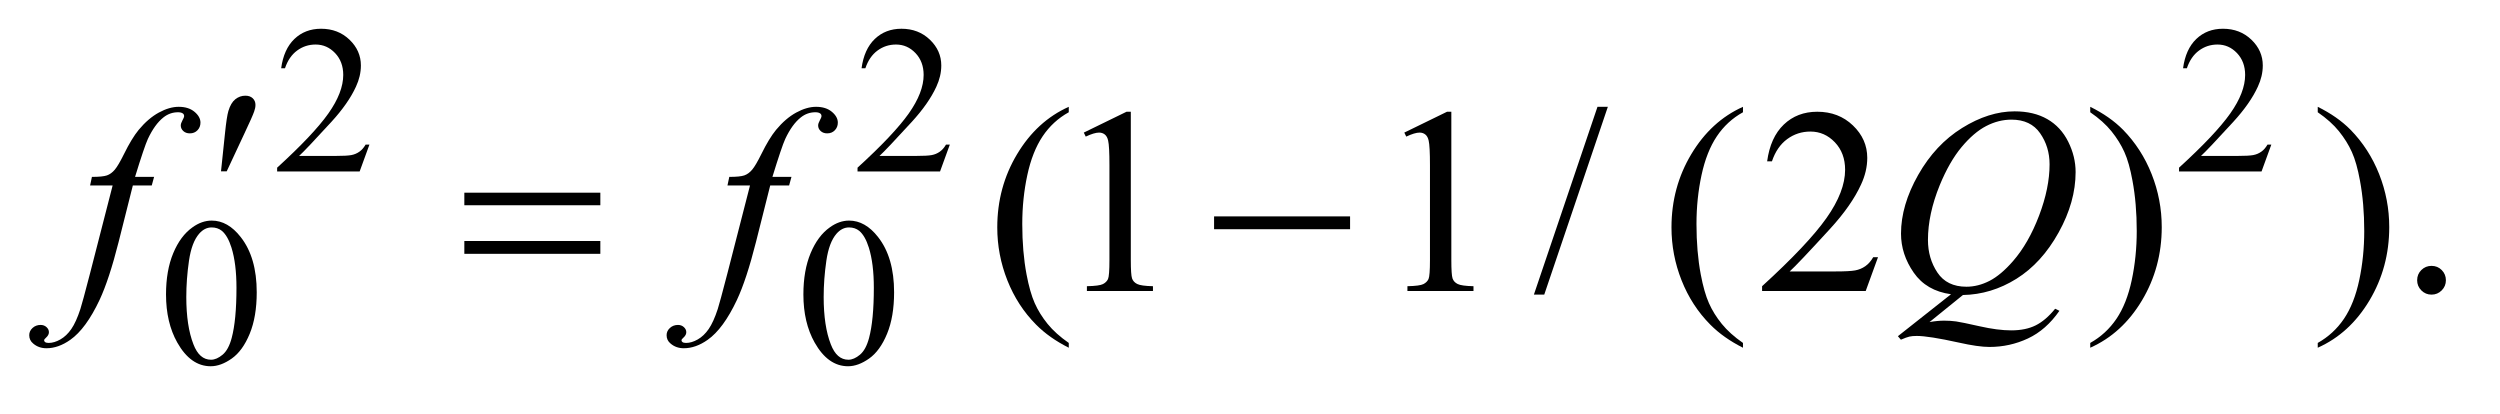
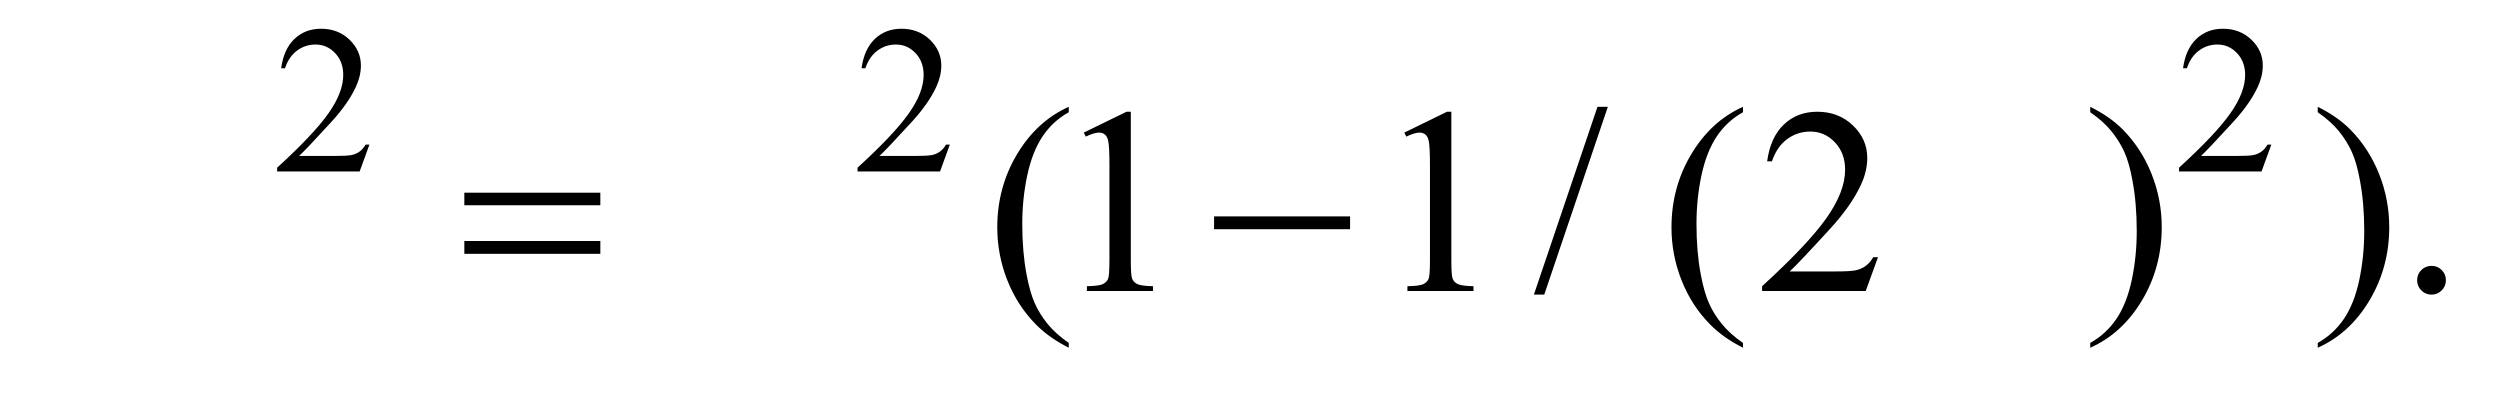
<svg xmlns="http://www.w3.org/2000/svg" stroke-dasharray="none" shape-rendering="auto" font-family="'Dialog'" text-rendering="auto" width="133" fill-opacity="1" color-interpolation="auto" color-rendering="auto" preserveAspectRatio="xMidYMid meet" font-size="12px" viewBox="0 0 133 22" fill="black" stroke="black" image-rendering="auto" stroke-miterlimit="10" stroke-linecap="square" stroke-linejoin="miter" font-style="normal" stroke-width="1" height="22" stroke-dashoffset="0" font-weight="normal" stroke-opacity="1">
  <defs id="genericDefs" />
  <g>
    <defs id="defs1">
      <clipPath clipPathUnits="userSpaceOnUse" id="clipPath1">
        <path d="M0.966 2.116 L85.091 2.116 L85.091 15.576 L0.966 15.576 L0.966 2.116 Z" />
      </clipPath>
      <clipPath clipPathUnits="userSpaceOnUse" id="clipPath2">
        <path d="M30.848 67.614 L30.848 497.652 L2718.558 497.652 L2718.558 67.614 Z" />
      </clipPath>
    </defs>
    <g transform="scale(1.576,1.576) translate(-0.966,-2.116) matrix(0.031,0,0,0.031,0,0)">
      <path d="M433.453 225.688 L422.781 255 L332.938 255 L332.938 250.844 Q372.578 214.688 388.75 191.773 Q404.922 168.859 404.922 149.875 Q404.922 135.391 396.055 126.07 Q387.188 116.75 374.828 116.75 Q363.594 116.75 354.672 123.32 Q345.75 129.891 341.484 142.578 L337.328 142.578 Q340.125 121.812 351.75 110.688 Q363.375 99.562 380.781 99.562 Q399.312 99.562 411.727 111.469 Q424.141 123.375 424.141 139.547 Q424.141 151.125 418.75 162.688 Q410.438 180.875 391.797 201.203 Q363.828 231.75 356.859 238.047 L396.625 238.047 Q408.75 238.047 413.633 237.148 Q418.516 236.25 422.445 233.492 Q426.375 230.734 429.297 225.688 L433.453 225.688 ZM1065.453 225.688 L1054.781 255 L964.938 255 L964.938 250.844 Q1004.578 214.688 1020.75 191.773 Q1036.922 168.859 1036.922 149.875 Q1036.922 135.391 1028.055 126.07 Q1019.188 116.75 1006.828 116.75 Q995.594 116.75 986.672 123.32 Q977.75 129.891 973.484 142.578 L969.328 142.578 Q972.125 121.812 983.75 110.688 Q995.375 99.562 1012.781 99.562 Q1031.312 99.562 1043.727 111.469 Q1056.141 123.375 1056.141 139.547 Q1056.141 151.125 1050.75 162.688 Q1042.438 180.875 1023.797 201.203 Q995.828 231.75 988.859 238.047 L1028.625 238.047 Q1040.75 238.047 1045.633 237.148 Q1050.516 236.25 1054.445 233.492 Q1058.375 230.734 1061.297 225.688 L1065.453 225.688 ZM2504.453 225.688 L2493.781 255 L2403.938 255 L2403.938 250.844 Q2443.578 214.688 2459.75 191.773 Q2475.922 168.859 2475.922 149.875 Q2475.922 135.391 2467.055 126.07 Q2458.188 116.75 2445.828 116.75 Q2434.594 116.75 2425.672 123.32 Q2416.75 129.891 2412.484 142.578 L2408.328 142.578 Q2411.125 121.812 2422.75 110.688 Q2434.375 99.562 2451.781 99.562 Q2470.312 99.562 2482.727 111.469 Q2495.141 123.375 2495.141 139.547 Q2495.141 151.125 2489.75 162.688 Q2481.438 180.875 2462.797 201.203 Q2434.828 231.75 2427.859 238.047 L2467.625 238.047 Q2479.75 238.047 2484.633 237.148 Q2489.516 236.25 2493.445 233.492 Q2497.375 230.734 2500.297 225.688 L2504.453 225.688 Z" stroke="none" clip-path="url(#clipPath2)" />
    </g>
    <g transform="matrix(0.049,0,0,0.049,-1.522,-3.335)">
-       <path d="M211.312 387.75 Q211.312 361.703 219.172 342.891 Q227.031 324.078 240.062 314.875 Q250.172 307.562 260.953 307.562 Q278.469 307.562 292.391 325.422 Q309.797 347.547 309.797 385.391 Q309.797 411.906 302.164 430.438 Q294.531 448.969 282.68 457.336 Q270.828 465.703 259.828 465.703 Q238.047 465.703 223.547 439.984 Q211.312 418.297 211.312 387.75 ZM233.328 390.562 Q233.328 422.016 241.078 441.891 Q247.469 458.625 260.156 458.625 Q266.234 458.625 272.742 453.172 Q279.25 447.719 282.625 434.922 Q287.797 415.609 287.797 380.453 Q287.797 354.406 282.406 337 Q278.359 324.078 271.953 318.688 Q267.344 314.984 260.844 314.984 Q253.203 314.984 247.25 321.828 Q239.156 331.156 236.242 351.148 Q233.328 371.141 233.328 390.562 ZM903.312 387.75 Q903.312 361.703 911.172 342.891 Q919.031 324.078 932.062 314.875 Q942.172 307.562 952.953 307.562 Q970.469 307.562 984.391 325.422 Q1001.797 347.547 1001.797 385.391 Q1001.797 411.906 994.164 430.438 Q986.531 448.969 974.68 457.336 Q962.828 465.703 951.828 465.703 Q930.047 465.703 915.547 439.984 Q903.312 418.297 903.312 387.75 ZM925.328 390.562 Q925.328 422.016 933.078 441.891 Q939.469 458.625 952.156 458.625 Q958.234 458.625 964.742 453.172 Q971.25 447.719 974.625 434.922 Q979.797 415.609 979.797 380.453 Q979.797 354.406 974.406 337 Q970.359 324.078 963.953 318.688 Q959.344 314.984 952.844 314.984 Q945.203 314.984 939.25 321.828 Q931.156 331.156 928.242 351.148 Q925.328 371.141 925.328 390.562 Z" stroke="none" clip-path="url(#clipPath2)" />
-     </g>
+       </g>
    <g transform="matrix(0.049,0,0,0.049,-1.522,-3.335)">
      <path d="M1191.438 440.391 L1191.438 445.594 Q1170.203 434.906 1156 420.562 Q1135.75 400.172 1124.781 372.469 Q1113.812 344.766 1113.812 314.953 Q1113.812 271.359 1135.328 235.43 Q1156.844 199.5 1191.438 184.031 L1191.438 189.938 Q1174.141 199.5 1163.031 216.094 Q1151.922 232.688 1146.438 258.141 Q1140.953 283.594 1140.953 311.297 Q1140.953 341.391 1145.594 366 Q1149.25 385.406 1154.453 397.148 Q1159.656 408.891 1168.445 419.719 Q1177.234 430.547 1191.438 440.391 ZM1207.75 212.016 L1254.156 189.375 L1258.797 189.375 L1258.797 350.391 Q1258.797 366.422 1260.133 370.359 Q1261.469 374.297 1265.688 376.406 Q1269.906 378.516 1282.844 378.797 L1282.844 384 L1211.125 384 L1211.125 378.797 Q1224.625 378.516 1228.562 376.477 Q1232.5 374.438 1234.047 370.992 Q1235.594 367.547 1235.594 350.391 L1235.594 247.453 Q1235.594 226.641 1234.188 220.734 Q1233.203 216.234 1230.602 214.125 Q1228 212.016 1224.344 212.016 Q1219.141 212.016 1209.859 216.375 L1207.75 212.016 ZM1555.75 212.016 L1602.156 189.375 L1606.797 189.375 L1606.797 350.391 Q1606.797 366.422 1608.133 370.359 Q1609.469 374.297 1613.688 376.406 Q1617.906 378.516 1630.844 378.797 L1630.844 384 L1559.125 384 L1559.125 378.797 Q1572.625 378.516 1576.562 376.477 Q1580.5 374.438 1582.047 370.992 Q1583.594 367.547 1583.594 350.391 L1583.594 247.453 Q1583.594 226.641 1582.188 220.734 Q1581.203 216.234 1578.602 214.125 Q1576 212.016 1572.344 212.016 Q1567.141 212.016 1557.859 216.375 L1555.75 212.016 ZM1776.719 184.031 L1707.672 387.938 L1696.422 387.938 L1765.469 184.031 L1776.719 184.031 ZM1923.438 440.391 L1923.438 445.594 Q1902.203 434.906 1888 420.562 Q1867.75 400.172 1856.781 372.469 Q1845.812 344.766 1845.812 314.953 Q1845.812 271.359 1867.328 235.43 Q1888.844 199.5 1923.438 184.031 L1923.438 189.938 Q1906.141 199.5 1895.031 216.094 Q1883.922 232.688 1878.438 258.141 Q1872.953 283.594 1872.953 311.297 Q1872.953 341.391 1877.594 366 Q1881.25 385.406 1886.453 397.148 Q1891.656 408.891 1900.445 419.719 Q1909.234 430.547 1923.438 440.391 ZM2070.047 347.297 L2056.688 384 L1944.188 384 L1944.188 378.797 Q1993.828 333.516 2014.078 304.828 Q2034.328 276.141 2034.328 252.375 Q2034.328 234.234 2023.219 222.562 Q2012.109 210.891 1996.641 210.891 Q1982.578 210.891 1971.398 219.117 Q1960.219 227.344 1954.875 243.234 L1949.672 243.234 Q1953.188 217.219 1967.742 203.297 Q1982.297 189.375 2004.094 189.375 Q2027.297 189.375 2042.836 204.281 Q2058.375 219.188 2058.375 239.438 Q2058.375 253.922 2051.625 268.406 Q2041.219 291.188 2017.875 316.641 Q1982.859 354.891 1974.141 362.766 L2023.922 362.766 Q2039.109 362.766 2045.227 361.641 Q2051.344 360.516 2056.266 357.07 Q2061.188 353.625 2064.844 347.297 L2070.047 347.297 ZM2300.469 189.938 L2300.469 184.031 Q2321.844 194.578 2336.047 208.922 Q2356.156 229.453 2367.125 257.086 Q2378.094 284.719 2378.094 314.672 Q2378.094 358.266 2356.648 394.195 Q2335.203 430.125 2300.469 445.594 L2300.469 440.391 Q2317.766 430.688 2328.945 414.164 Q2340.125 397.641 2345.539 372.117 Q2350.953 346.594 2350.953 318.891 Q2350.953 288.938 2346.312 264.188 Q2342.797 244.781 2337.523 233.109 Q2332.25 221.438 2323.531 210.609 Q2314.812 199.781 2300.469 189.938 ZM2547.469 189.938 L2547.469 184.031 Q2568.844 194.578 2583.047 208.922 Q2603.156 229.453 2614.125 257.086 Q2625.094 284.719 2625.094 314.672 Q2625.094 358.266 2603.648 394.195 Q2582.203 430.125 2547.469 445.594 L2547.469 440.391 Q2564.766 430.688 2575.945 414.164 Q2587.125 397.641 2592.539 372.117 Q2597.953 346.594 2597.953 318.891 Q2597.953 288.938 2593.312 264.188 Q2589.797 244.781 2584.523 233.109 Q2579.25 221.438 2570.531 210.609 Q2561.812 199.781 2547.469 189.938 ZM2671 356.719 Q2677.609 356.719 2682.109 361.289 Q2686.609 365.859 2686.609 372.328 Q2686.609 378.797 2682.039 383.367 Q2677.469 387.938 2671 387.938 Q2664.531 387.938 2659.961 383.367 Q2655.391 378.797 2655.391 372.328 Q2655.391 365.719 2659.961 361.219 Q2664.531 356.719 2671 356.719 Z" stroke="none" clip-path="url(#clipPath2)" />
    </g>
    <g transform="matrix(0.049,0,0,0.049,-1.522,-3.335)">
-       <path d="M198.359 260.109 L195.828 269.391 L175.297 269.391 L159.828 330.844 Q149.562 371.484 139.156 393.703 Q124.391 425.062 107.375 437.016 Q94.438 446.156 81.5 446.156 Q73.062 446.156 67.156 441.094 Q62.797 437.578 62.797 431.953 Q62.797 427.453 66.383 424.148 Q69.969 420.844 75.172 420.844 Q78.969 420.844 81.57 423.234 Q84.172 425.625 84.172 428.719 Q84.172 431.812 81.219 434.484 Q78.969 436.453 78.969 437.438 Q78.969 438.703 79.953 439.406 Q81.219 440.391 83.891 440.391 Q89.938 440.391 96.617 436.594 Q103.297 432.797 108.5 425.273 Q113.703 417.75 118.344 403.547 Q120.312 397.641 128.891 364.594 L153.359 269.391 L128.891 269.391 L130.859 260.109 Q142.531 260.109 147.172 258.492 Q151.812 256.875 155.68 252.305 Q159.547 247.734 165.734 235.219 Q174.031 218.344 181.625 209.062 Q192.031 196.547 203.492 190.289 Q214.953 184.031 225.078 184.031 Q235.766 184.031 242.234 189.445 Q248.703 194.859 248.703 201.188 Q248.703 206.109 245.469 209.484 Q242.234 212.859 237.172 212.859 Q232.812 212.859 230.07 210.328 Q227.328 207.797 227.328 204.281 Q227.328 202.031 229.156 198.727 Q230.984 195.422 230.984 194.297 Q230.984 192.328 229.719 191.344 Q227.891 189.938 224.375 189.938 Q215.516 189.938 208.484 195.562 Q199.062 203.016 191.609 218.906 Q187.812 227.203 177.688 260.109 L198.359 260.109 ZM890.359 260.109 L887.828 269.391 L867.297 269.391 L851.828 330.844 Q841.562 371.484 831.156 393.703 Q816.391 425.062 799.375 437.016 Q786.438 446.156 773.5 446.156 Q765.062 446.156 759.156 441.094 Q754.797 437.578 754.797 431.953 Q754.797 427.453 758.383 424.148 Q761.969 420.844 767.172 420.844 Q770.969 420.844 773.57 423.234 Q776.172 425.625 776.172 428.719 Q776.172 431.812 773.219 434.484 Q770.969 436.453 770.969 437.438 Q770.969 438.703 771.953 439.406 Q773.219 440.391 775.891 440.391 Q781.938 440.391 788.617 436.594 Q795.297 432.797 800.5 425.273 Q805.703 417.75 810.344 403.547 Q812.312 397.641 820.891 364.594 L845.359 269.391 L820.891 269.391 L822.859 260.109 Q834.531 260.109 839.172 258.492 Q843.812 256.875 847.68 252.305 Q851.547 247.734 857.734 235.219 Q866.031 218.344 873.625 209.062 Q884.031 196.547 895.492 190.289 Q906.953 184.031 917.078 184.031 Q927.766 184.031 934.234 189.445 Q940.703 194.859 940.703 201.188 Q940.703 206.109 937.469 209.484 Q934.234 212.859 929.172 212.859 Q924.812 212.859 922.07 210.328 Q919.328 207.797 919.328 204.281 Q919.328 202.031 921.156 198.727 Q922.984 195.422 922.984 194.297 Q922.984 192.328 921.719 191.344 Q919.891 189.938 916.375 189.938 Q907.516 189.938 900.484 195.562 Q891.062 203.016 883.609 218.906 Q879.812 227.203 869.688 260.109 L890.359 260.109 ZM2162.234 388.359 L2125.953 417.75 Q2134.531 416.203 2141.844 416.203 Q2148.875 416.203 2154.852 417.047 Q2160.828 417.891 2180.445 422.32 Q2200.062 426.75 2214.688 426.75 Q2230.297 426.75 2241.195 421.336 Q2252.094 415.922 2262.359 403.266 L2267 405.516 Q2252.516 426.328 2232.828 435.539 Q2213.141 444.75 2191.062 444.75 Q2178.828 444.75 2157.594 439.969 Q2125.109 432.797 2112.172 432.797 Q2107.25 432.797 2104.156 433.5 Q2101.062 434.203 2094.875 436.875 L2091.641 433.078 L2149.297 387.516 Q2122.578 383.859 2108.797 364.031 Q2095.016 344.203 2095.016 321.703 Q2095.016 290.906 2113.648 258 Q2132.281 225.094 2161.32 207.023 Q2190.359 188.953 2218.344 188.953 Q2239.156 188.953 2253.852 197.391 Q2268.547 205.828 2276.562 221.93 Q2284.578 238.031 2284.578 254.906 Q2284.578 287.25 2266.156 320.438 Q2247.734 353.625 2220.383 370.711 Q2193.031 387.797 2162.234 388.359 ZM2214.969 197.953 Q2200.906 197.953 2187.477 204.914 Q2174.047 211.875 2160.828 227.695 Q2147.609 243.516 2137.062 269.109 Q2124.266 300.609 2124.266 328.594 Q2124.266 348.562 2134.531 363.961 Q2144.797 379.359 2166.031 379.359 Q2178.688 379.359 2191.062 373.031 Q2203.438 366.703 2216.656 351.516 Q2233.531 332.109 2244.922 302.156 Q2256.312 272.203 2256.312 246.469 Q2256.312 227.484 2246.047 212.719 Q2235.781 197.953 2214.969 197.953 Z" stroke="none" clip-path="url(#clipPath2)" />
-     </g>
+       </g>
    <g transform="matrix(0.049,0,0,0.049,-1.522,-3.335)">
-       <path d="M271.016 254.078 L275.375 212.453 Q277.203 194.734 279.031 188.547 Q281.703 179.688 286.555 175.82 Q291.406 171.953 297.453 171.953 Q302.516 171.953 305.469 174.766 Q308.422 177.578 308.422 181.938 Q308.422 185.312 307.016 189.109 Q305.188 194.453 296.609 212.594 L277.203 254.078 L271.016 254.078 Z" stroke="none" clip-path="url(#clipPath2)" />
-     </g>
+       </g>
    <g transform="matrix(0.049,0,0,0.049,-1.522,-3.335)">
      <path d="M535.203 277.266 L682.859 277.266 L682.859 290.906 L535.203 290.906 L535.203 277.266 ZM535.203 329.719 L682.859 329.719 L682.859 343.641 L535.203 343.641 L535.203 329.719 ZM1349.203 303 L1496.859 303 L1496.859 316.922 L1349.203 316.922 L1349.203 303 Z" stroke="none" clip-path="url(#clipPath2)" />
    </g>
  </g>
</svg>